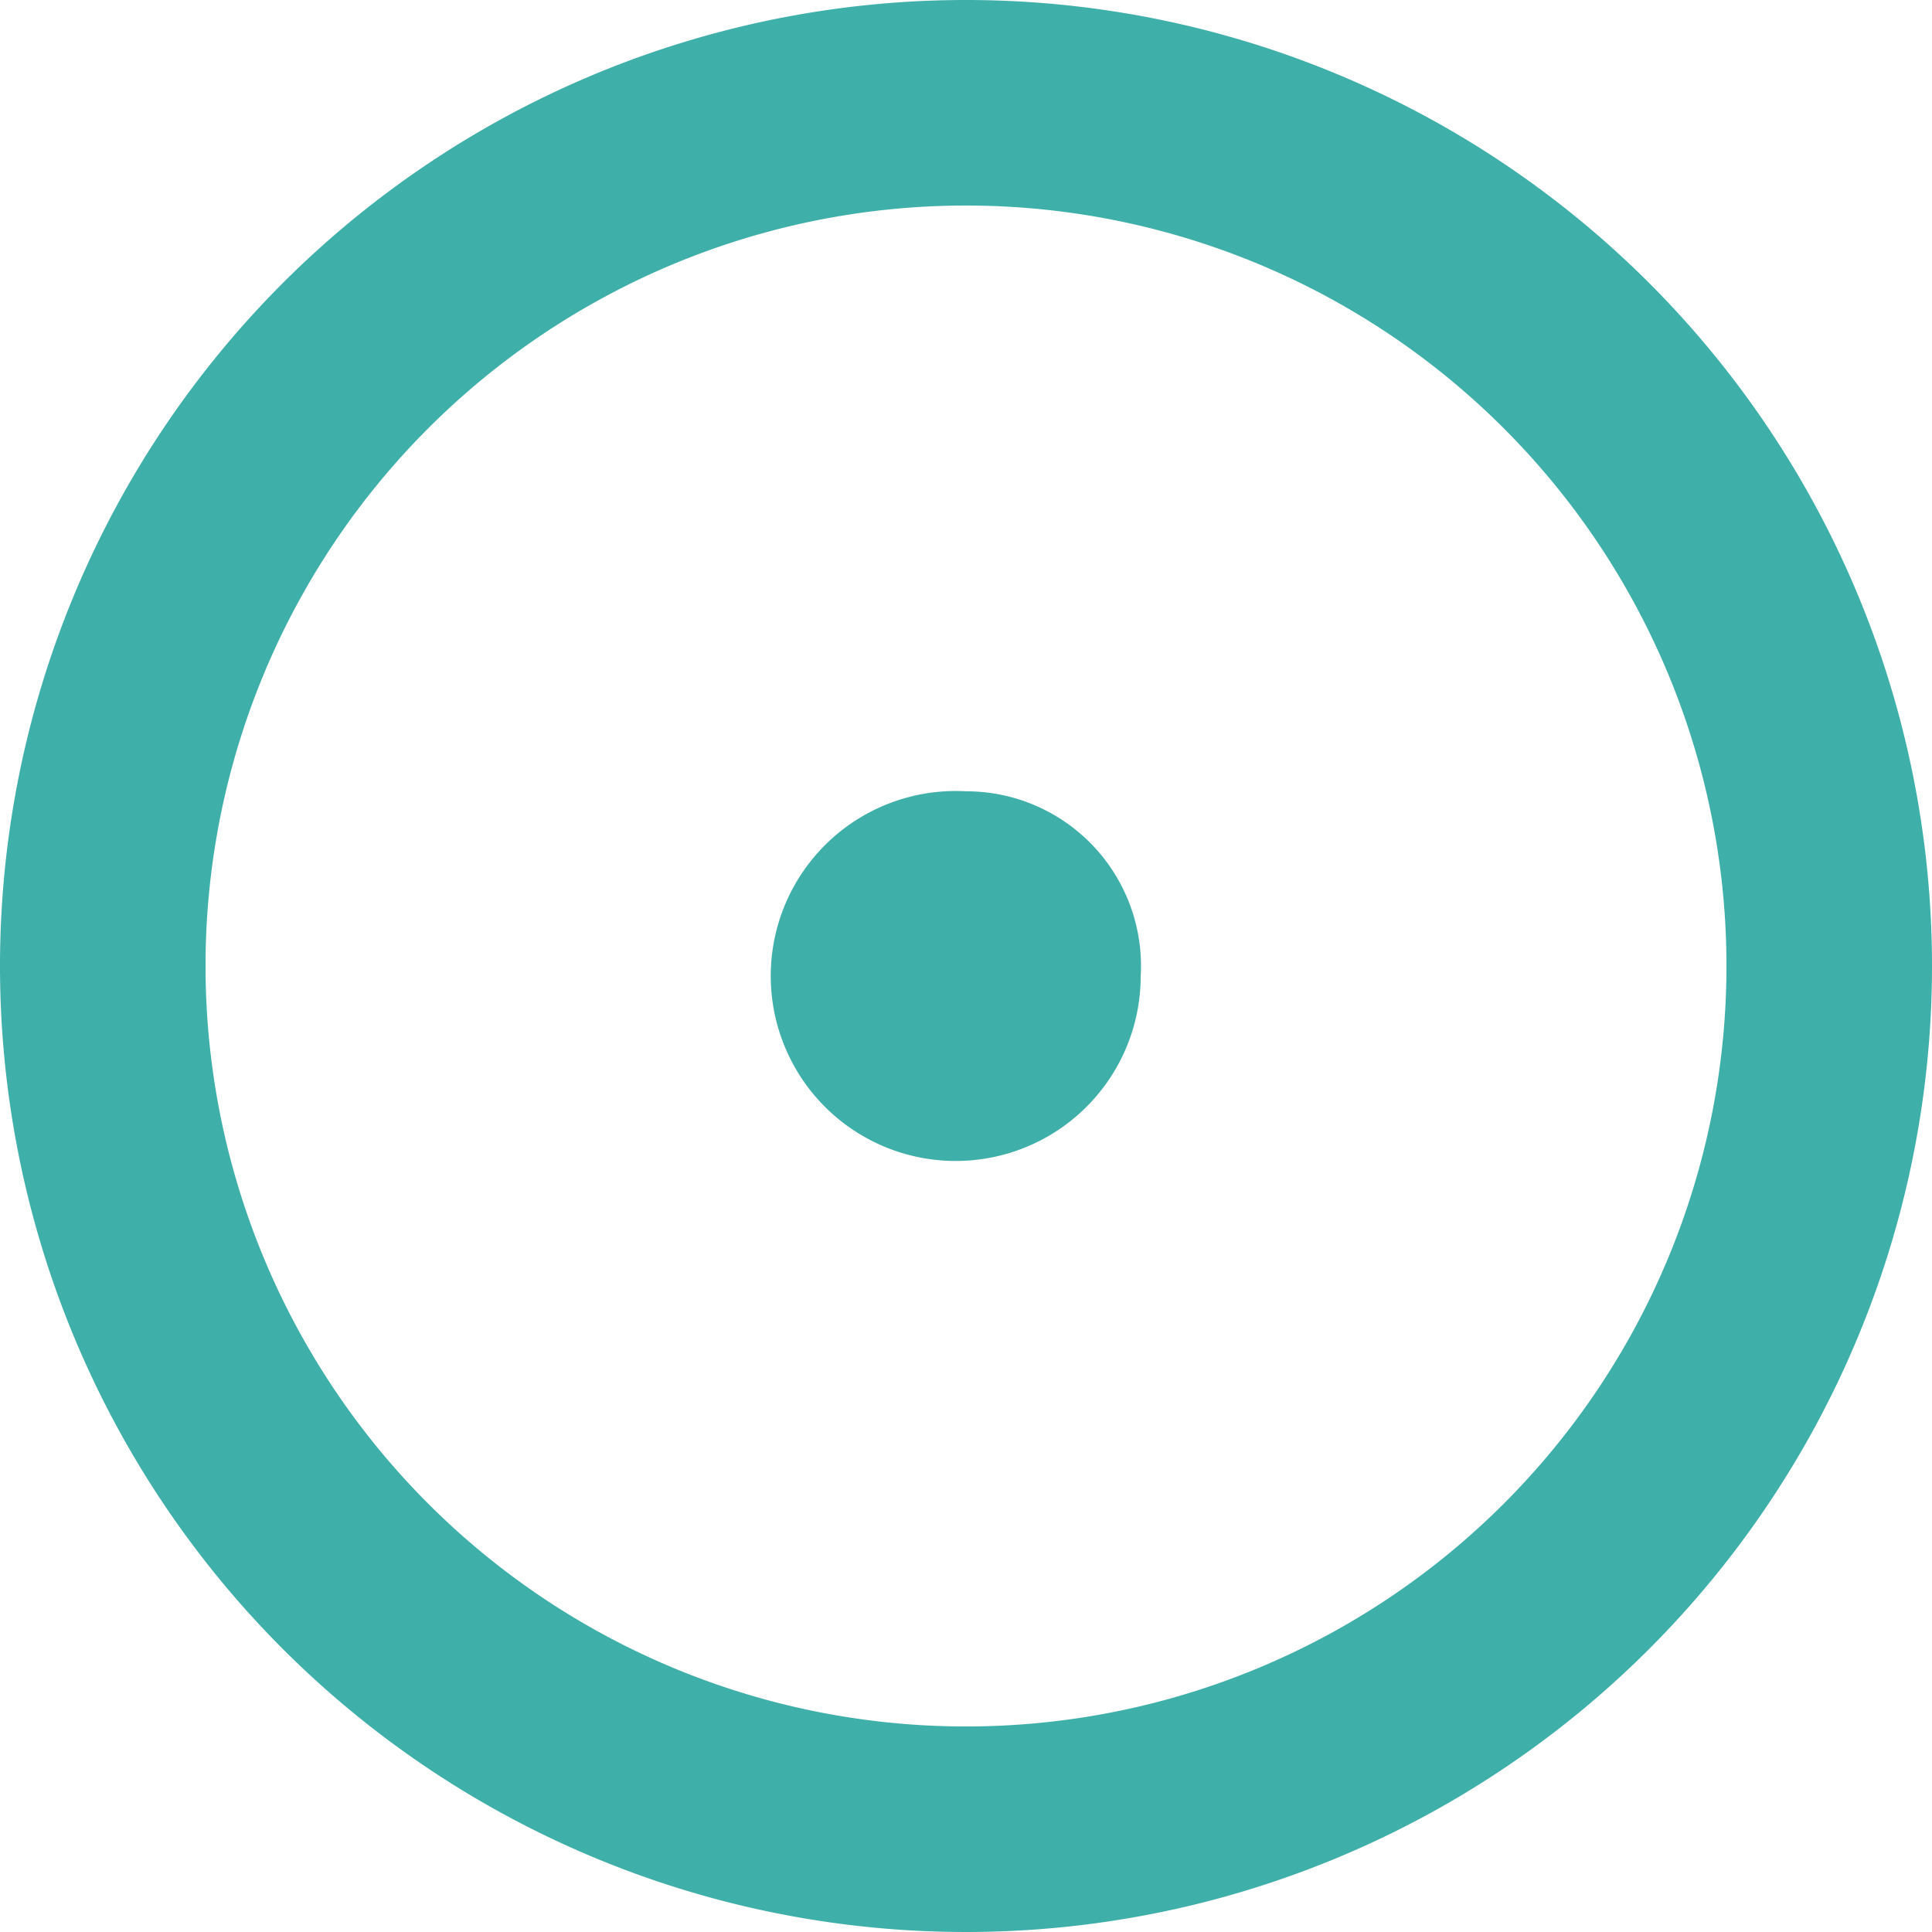
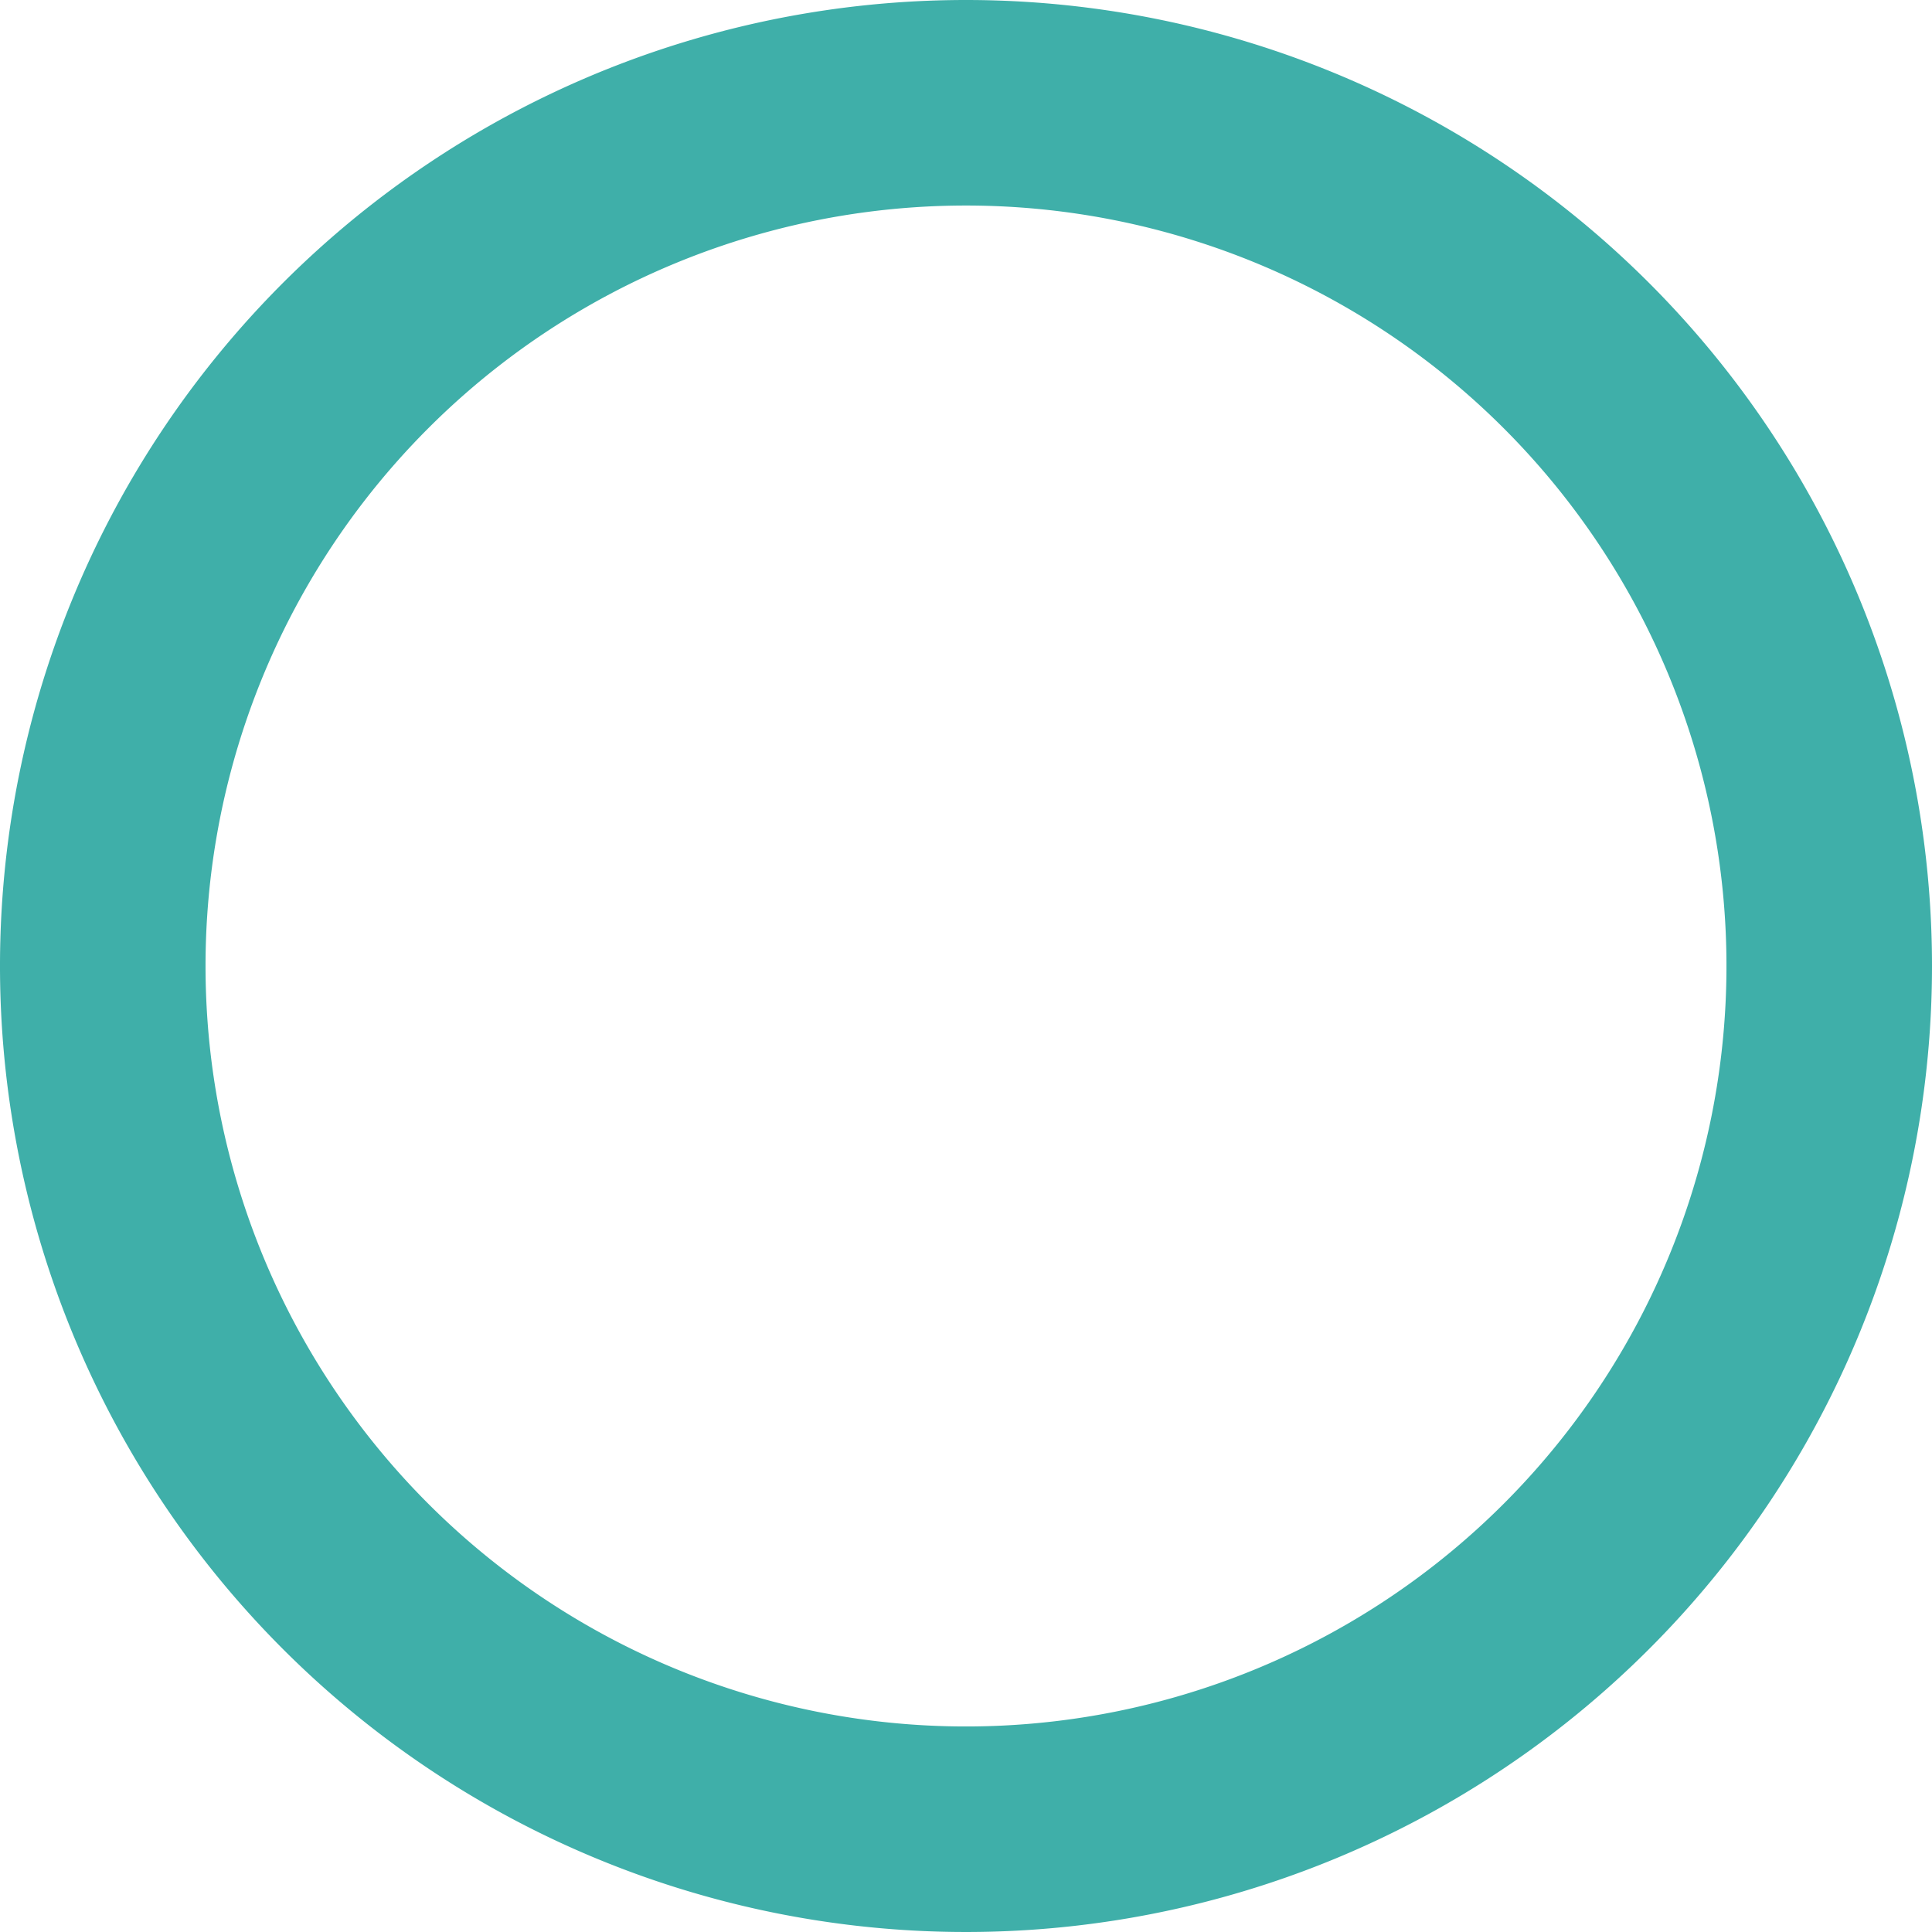
<svg xmlns="http://www.w3.org/2000/svg" id="Layer_1" data-name="Layer 1" viewBox="0 0 18.8 18.8">
  <defs>
    <style>.cls-1{fill:#3fafa9;}</style>
  </defs>
  <title>illustrations</title>
  <path class="cls-1" d="M9.4,2A7.4,7.4,0,1,1,2,9.4,7.4,7.4,0,0,1,9.4,2m0-2a9.4,9.4,0,1,0,9.4,9.4A9.4,9.4,0,0,0,9.4,0Z" />
-   <path class="cls-1" d="M9.4,7.7a1.8,1.8,0,1,0,1.7,1.8A1.7,1.7,0,0,0,9.4,7.7Z" />
</svg>